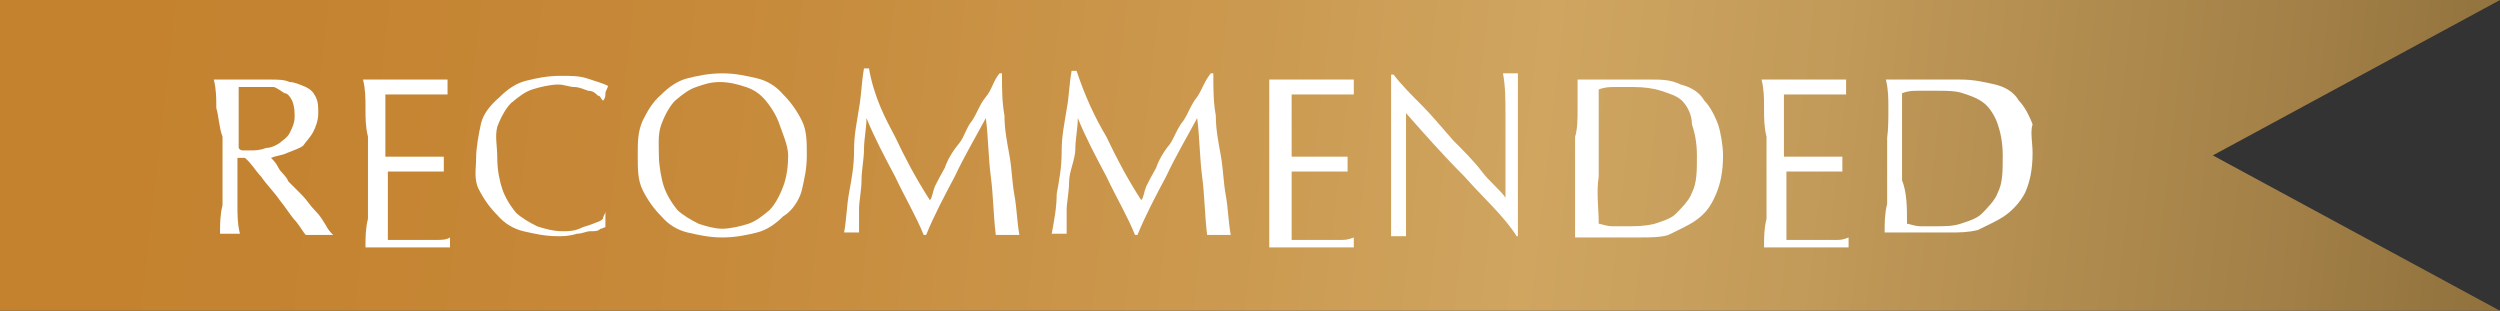
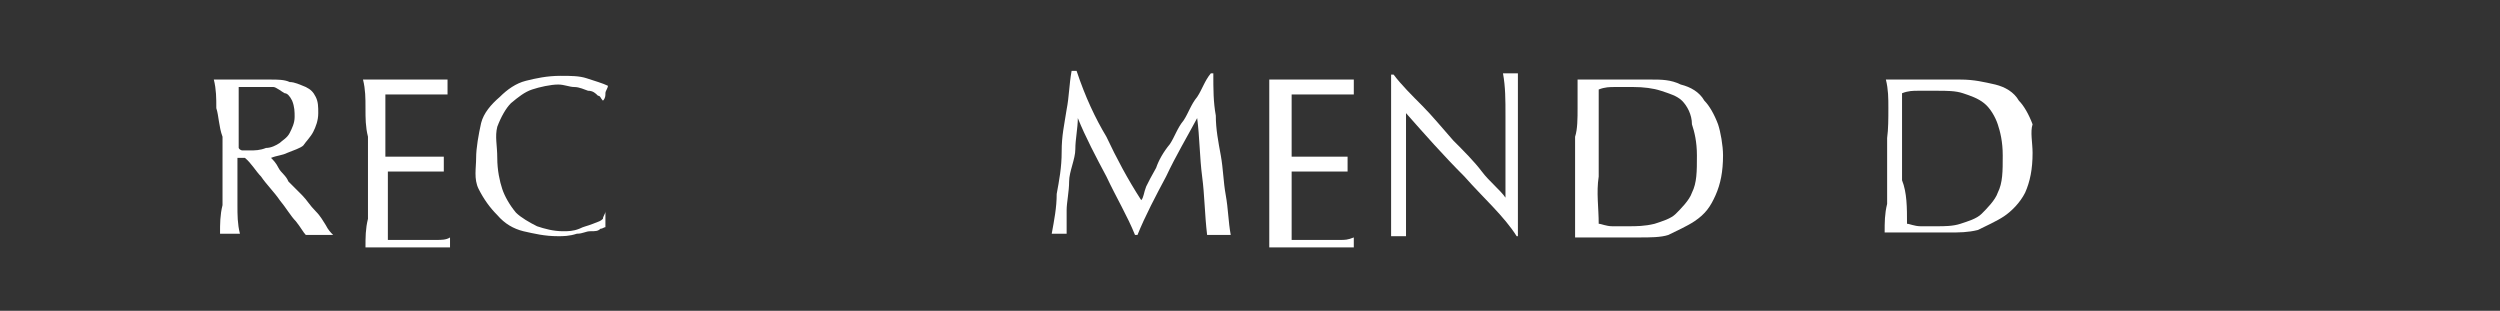
<svg xmlns="http://www.w3.org/2000/svg" version="1.1" id="Layer_1" x="0px" y="0px" width="201.1px" height="25px" viewBox="0 0 201.1 25" style="enable-background:new 0 0 201.1 25;" xml:space="preserve">
  <rect x="0" y="0" width="201.1" height="25" fill="#333333" stroke="none" />
  <style type="text/css">
	.st0{fill:url(#SVGID_1_);}
	.st1{fill:#FFFFFF;}
</style>
  <g>
    <linearGradient id="SVGID_1_" gradientUnits="userSpaceOnUse" x1="-15.237" y1="85.317" x2="261.966" y2="116.884" gradientTransform="matrix(1 0 0 1 0 -86)">
      <stop offset="0" style="stop-color:#C4812D" />
      <stop offset="0.14" style="stop-color:#C48330" />
      <stop offset="0.28" style="stop-color:#C78B3C" />
      <stop offset="0.41" style="stop-color:#CB994F" />
      <stop offset="0.5" style="stop-color:#CFA560" />
      <stop offset="0.58" style="stop-color:#C29A59" />
      <stop offset="0.72" style="stop-color:#A17F46" />
      <stop offset="0.91" style="stop-color:#6C5328" />
      <stop offset="1" style="stop-color:#523E1A" />
    </linearGradient>
-     <polygon class="st0" points="201.1,25 0,25 0,0 201.1,0 178,12.5  " />
    <path class="st1" d="M17.4,8.7c0-0.8,0-1.5-0.2-2.3c0.4,0,0.6,0,1.1,0c0.4,0,0.8,0,1.3,0c0.4,0,0.6,0,1.1,0c0.4,0,0.6,0,1.1,0   s1.1,0,1.5,0.2c0.4,0,0.8,0.2,1.3,0.4c0.4,0.2,0.6,0.4,0.8,0.8c0.2,0.4,0.2,0.8,0.2,1.3c0,0.6-0.2,1.1-0.4,1.5   c-0.2,0.4-0.6,0.8-0.8,1.1c-0.2,0.2-0.8,0.4-1.3,0.6c-0.4,0.2-0.8,0.2-1.3,0.4c0.2,0.2,0.4,0.4,0.6,0.8c0.2,0.4,0.6,0.6,0.8,1.1   c0.2,0.2,0.6,0.6,1.1,1.1c0.4,0.4,0.6,0.8,1.1,1.3c0.4,0.4,0.6,0.8,0.8,1.1c0.2,0.4,0.4,0.6,0.6,0.8c-0.2,0-0.4,0-0.6,0H25   c-0.2,0-0.4,0-0.4,0c-0.2-0.2-0.4-0.6-0.8-1.1c-0.4-0.4-0.8-1.1-1.3-1.7c-0.4-0.6-1.1-1.3-1.5-1.9c-0.4-0.4-0.8-1.1-1.3-1.5h-0.6   V14c0,0.8,0,1.7,0,2.5c0,0.8,0,1.5,0.2,2.3c-0.2,0-0.6,0-0.8,0c-0.2,0-0.6,0-0.8,0c0-0.8,0-1.5,0.2-2.3c0-0.8,0-1.5,0-2.3V11   C17.6,10.2,17.6,9.3,17.4,8.7L17.4,8.7z M19.5,12.1c0.2,0,0.4,0,0.6,0c0.4,0,0.8,0,1.3-0.2c0.4,0,0.8-0.2,1.1-0.4   c0.2-0.2,0.6-0.4,0.8-0.8c0.2-0.4,0.4-0.8,0.4-1.3c0-0.4,0-0.8-0.2-1.3c-0.2-0.4-0.4-0.6-0.6-0.6C22.7,7.4,22.2,7,22,7   c-0.4,0-0.6,0-1.1,0s-0.8,0-1.1,0c-0.2,0-0.4,0-0.6,0c0,0.6,0,1.3,0,1.9c0,0.6,0,1.3,0,1.9v1.1C19.3,12.1,19.5,12.1,19.5,12.1   L19.5,12.1z" />
    <path class="st1" d="M29.4,8.7c0-0.8,0-1.5-0.2-2.3c0.6,0,1.1,0,1.7,0s1.1,0,1.7,0s1.1,0,1.7,0c0.6,0,1.1,0,1.7,0   c0,0.2,0,0.4,0,0.6c0,0.2,0,0.4,0,0.6c-0.4,0-0.8,0-1.1,0s-0.6,0-1.1,0s-0.8,0-1.3,0s-0.8,0-1.5,0c0,0.4,0,0.8,0,1.1s0,0.8,0,1.3   c0,0.4,0,0.8,0,1.5s0,0.8,0,1.1c0.4,0,1.1,0,1.5,0s0.8,0,1.3,0s0.6,0,1.1,0c0.2,0,0.6,0,0.8,0c0,0.2,0,0.4,0,0.6s0,0.4,0,0.6   c-0.2,0-0.6,0-1.1,0c-0.4,0-0.8,0-1.3,0s-0.8,0-1.3,0c-0.4,0-0.6,0-0.8,0c0,0.2,0,0.2,0,0.4s0,0.2,0,0.4v1.9c0,0.6,0,1.3,0,1.7   c0,0.4,0,0.8,0,1.1h1.3c0.4,0,0.8,0,1.3,0s0.8,0,1.3,0c0.4,0,0.8,0,1.1-0.2v0.2v0.2c0,0.2,0,0.4,0,0.4c-0.6,0-1.1,0-1.7,0h-3.4   c-0.6,0-1.1,0-1.7,0c0-0.8,0-1.5,0.2-2.3c0-0.8,0-1.5,0-2.3V11C29.4,10.2,29.4,9.5,29.4,8.7L29.4,8.7z" />
    <path class="st1" d="M48.3,18.4c-0.2,0.2-0.4,0.2-0.8,0.2c-0.4,0-0.6,0.2-1.1,0.2c-0.6,0.2-1.1,0.2-1.5,0.2c-1.1,0-1.9-0.2-2.8-0.4   c-0.8-0.2-1.5-0.6-2.1-1.3c-0.6-0.6-1.1-1.3-1.5-2.1c-0.4-0.8-0.2-1.7-0.2-2.5s0.2-1.9,0.4-2.8c0.2-0.8,0.8-1.5,1.5-2.1   c0.6-0.6,1.3-1.1,2.1-1.3c0.8-0.2,1.7-0.4,2.8-0.4c0.8,0,1.5,0,2.1,0.2c0.6,0.2,1.3,0.4,1.7,0.6c0,0.2-0.2,0.4-0.2,0.6   c0,0.2,0,0.4-0.2,0.6l0,0c-0.2-0.2-0.2-0.4-0.4-0.4c-0.2-0.2-0.4-0.4-0.8-0.4C47,7.2,46.6,7,46.2,7c-0.4,0-0.8-0.2-1.3-0.2   c-0.6,0-1.5,0.2-2.1,0.4c-0.6,0.2-1.1,0.6-1.7,1.1c-0.4,0.4-0.8,1.1-1.1,1.9c-0.2,0.8,0,1.5,0,2.5s0.2,1.9,0.4,2.5   c0.2,0.6,0.6,1.3,1.1,1.9c0.4,0.4,1.1,0.8,1.7,1.1c0.6,0.2,1.3,0.4,2.1,0.4c0.4,0,0.8,0,1.3-0.2c0.4-0.2,0.6-0.2,1.1-0.4   s0.6-0.2,0.8-0.4c0-0.2,0.2-0.4,0.2-0.6l0,0v1.3C48.7,18.2,48.5,18.4,48.3,18.4L48.3,18.4z" />
-     <path class="st1" d="M51.7,9.7c0.4-0.8,0.8-1.5,1.5-2.1c0.6-0.6,1.3-1.1,2.1-1.3c0.8-0.2,1.7-0.4,2.8-0.4s1.9,0.2,2.8,0.4   c0.8,0.2,1.5,0.6,2.1,1.3c0.6,0.6,1.1,1.3,1.5,2.1c0.4,0.8,0.4,1.7,0.4,2.8s-0.2,1.9-0.4,2.8c-0.2,0.8-0.8,1.7-1.5,2.1   c-0.6,0.6-1.3,1.1-2.1,1.3c-0.8,0.2-1.7,0.4-2.8,0.4s-1.9-0.2-2.8-0.4c-0.8-0.2-1.5-0.6-2.1-1.3c-0.6-0.6-1.1-1.3-1.5-2.1   c-0.4-0.8-0.4-1.7-0.4-2.8S51.3,10.6,51.7,9.7z M62.7,10c-0.2-0.6-0.6-1.3-1.1-1.9S60.6,7.2,60,7c-0.6-0.2-1.3-0.4-2.1-0.4   c-0.8,0-1.3,0.2-1.9,0.4c-0.6,0.2-1.1,0.6-1.7,1.1c-0.4,0.4-0.8,1.1-1.1,1.9S53,11.7,53,12.5s0.2,1.9,0.4,2.5s0.6,1.3,1.1,1.9   c0.4,0.4,1.1,0.8,1.7,1.1c0.6,0.2,1.3,0.4,1.9,0.4c0.6,0,1.5-0.2,2.1-0.4c0.6-0.2,1.1-0.6,1.7-1.1c0.4-0.4,0.8-1.1,1.1-1.9   s0.4-1.7,0.4-2.5S62.9,10.6,62.7,10z" />
-     <path class="st1" d="M72,11c0.8,1.7,1.7,3.4,2.8,5.1c0.2-0.2,0.2-0.6,0.4-1.1c0.2-0.4,0.4-0.8,0.8-1.5c0.2-0.6,0.6-1.3,1.1-1.9   s0.6-1.3,1.1-1.9c0.4-0.6,0.6-1.3,1.1-1.9s0.6-1.3,1.1-1.9h0.2c0,1.3,0,2.3,0.2,3.4c0,1.1,0.2,2.1,0.4,3.2c0.2,1.1,0.2,2.1,0.4,3.2   c0.2,1.1,0.2,2.1,0.4,3.2c-0.2,0-0.2,0-0.4,0h-1.1c-0.2,0-0.2,0-0.4,0c-0.2-1.7-0.2-3.2-0.4-4.7c-0.2-1.5-0.2-3.2-0.4-4.7l0,0   c-0.8,1.5-1.7,3-2.5,4.7c-0.8,1.5-1.7,3.2-2.3,4.7h-0.2c-0.6-1.5-1.5-3-2.3-4.7c-0.8-1.5-1.7-3.2-2.3-4.7l0,0   c0,0.8-0.2,1.7-0.2,2.5s-0.2,1.7-0.2,2.5c0,0.8-0.2,1.7-0.2,2.3c0,0.8,0,1.5,0,1.9c-0.2,0-0.4,0-0.6,0c-0.2,0-0.4,0-0.6,0   c0.2-1.1,0.2-2.1,0.4-3.2c0.2-1.1,0.4-2.1,0.4-3.4s0.2-2.1,0.4-3.4c0.2-1.1,0.2-2.1,0.4-3.2h0.4C70.3,7.8,71.2,9.5,72,11L72,11z" />
    <path class="st1" d="M89,11c0.8,1.7,1.7,3.4,2.8,5.1c0.2-0.2,0.2-0.6,0.4-1.1c0.2-0.4,0.4-0.8,0.8-1.5c0.2-0.6,0.6-1.3,1.1-1.9   c0.4-0.6,0.6-1.3,1.1-1.9c0.4-0.6,0.6-1.3,1.1-1.9c0.4-0.6,0.6-1.3,1.1-1.9h0.2c0,1.3,0,2.3,0.2,3.4c0,1.1,0.2,2.1,0.4,3.2   c0.2,1.1,0.2,2.1,0.4,3.2c0.2,1.1,0.2,2.1,0.4,3.2c-0.2,0-0.2,0-0.4,0h-1.1c-0.2,0-0.2,0-0.4,0c-0.2-1.7-0.2-3.2-0.4-4.7   s-0.2-3.2-0.4-4.7l0,0c-0.8,1.5-1.7,3-2.5,4.7c-0.8,1.5-1.7,3.2-2.3,4.7h-0.2c-0.6-1.5-1.5-3-2.3-4.7c-0.8-1.5-1.7-3.2-2.3-4.7l0,0   c0,0.8-0.2,1.7-0.2,2.5S86,13.8,86,14.6c0,0.8-0.2,1.7-0.2,2.3c0,0.8,0,1.5,0,1.9c-0.2,0-0.4,0-0.6,0s-0.4,0-0.6,0   c0.2-1.1,0.4-2.1,0.4-3.2c0.2-1.1,0.4-2.1,0.4-3.4s0.2-2.1,0.4-3.4C86,7.8,86,6.8,86.2,5.7h0.4C87.3,7.8,88.1,9.5,89,11L89,11z" />
    <path class="st1" d="M102.1,8.7c0-0.8,0-1.5,0-2.3c0.6,0,1.1,0,1.7,0c0.6,0,1.1,0,1.7,0c0.6,0,1.1,0,1.7,0s1.1,0,1.7,0   c0,0.2,0,0.4,0,0.6c0,0.2,0,0.4,0,0.6c-0.4,0-0.6,0-1.1,0c-0.4,0-0.6,0-1.1,0s-0.8,0-1.3,0s-0.8,0-1.5,0c0,0.4,0,0.8,0,1.1   s0,0.8,0,1.3c0,0.4,0,0.8,0,1.5s0,0.8,0,1.1c0.4,0,1.1,0,1.5,0c0.4,0,0.8,0,1.1,0c0.4,0,0.6,0,1.1,0c0.2,0,0.6,0,0.8,0   c0,0.2,0,0.4,0,0.6s0,0.4,0,0.6c-0.4,0-0.6,0-1.1,0s-0.8,0-1.3,0c-0.4,0-0.8,0-1.3,0c-0.4,0-0.6,0-0.8,0c0,0.2,0,0.2,0,0.4   s0,0.2,0,0.4v1.9c0,0.6,0,1.3,0,1.7c0,0.4,0,0.8,0,1.1h1.3c0.4,0,0.8,0,1.3,0c0.4,0,0.8,0,1.3,0c0.4,0,0.6,0,1.1-0.2v0.2v0.2   c0,0.2,0,0.4,0,0.4c-0.6,0-1.1,0-1.7,0h-3.4c-0.6,0-1.1,0-1.7,0c0-0.8,0-1.5,0-2.3c0-0.8,0-1.5,0-2.3V11   C102.1,10.2,102.1,9.5,102.1,8.7L102.1,8.7z" />
    <path class="st1" d="M117.8,14.2c-1.7-1.7-3.2-3.4-4.7-5.1c0,0.4,0,0.8,0,1.5c0,0.6,0,1.3,0,2.3c0,0.2,0,0.6,0,0.8   c0,0.2,0,0.8,0,1.3c0,0.4,0,0.8,0,1.3c0,0.4,0,0.8,0,1.3s0,0.6,0,0.8c0,0.2,0,0.4,0,0.6c-0.2,0-0.4,0-0.6,0s-0.4,0-0.6,0   c0-0.2,0-0.4,0-0.6c0-0.4,0-0.6,0-1.3c0-0.4,0-0.8,0-1.5c0-0.6,0-1.1,0-1.7s0-1.1,0-1.5c0-0.4,0-1.1,0-1.5c0-1.3,0-2.1,0-3   c0-0.8,0-1.5,0-1.9h0.2c0.6,0.8,1.5,1.7,2.3,2.5c0.8,0.8,1.7,1.9,2.5,2.8c0.8,0.8,1.7,1.7,2.3,2.5c0.6,0.8,1.5,1.5,1.9,2.1v-2.8   c0-1.3,0-2.5,0-3.8s0-2.3-0.2-3.4c0.2,0,0.4,0,0.6,0s0.4,0,0.6,0c0,0.2,0,0.6,0,1.3c0,0.4,0,1.1,0,1.7c0,0.6,0,1.3,0,1.7   c0,0.6,0,1.1,0,1.5v1.1c0,0.4,0,0.8,0,1.3c0,0.4,0,0.8,0,1.3c0,0.4,0,0.8,0,1.3c0,0.4,0,0.8,0,1.1v0.8H122   C121,17.4,119.3,15.9,117.8,14.2L117.8,14.2z" />
    <path class="st1" d="M126.9,8.7c0-0.8,0-1.5,0-2.3c0.4,0,0.8,0,1.5,0c0.4,0,0.8,0,1.5,0c0.6,0,0.8,0,1.5,0c0.4,0,0.8,0,1.5,0   s1.5,0,2.3,0.4c0.8,0.2,1.5,0.6,1.9,1.3c0.4,0.4,0.8,1.1,1.1,1.9c0.2,0.6,0.4,1.7,0.4,2.5c0,1.3-0.2,2.3-0.6,3.2s-0.8,1.5-1.7,2.1   c-0.6,0.4-1.5,0.8-2.1,1.1c-0.6,0.2-1.5,0.2-2.3,0.2c-0.4,0-0.8,0-1.3,0c-0.4,0-0.8,0-1.3,0H128c-0.4,0-0.8,0-1.3,0   c0-0.8,0-1.5,0-2.3c0-0.8,0-1.5,0-2.3V11C126.9,10.4,126.9,9.5,126.9,8.7L126.9,8.7z M128.6,18c0.2,0,0.6,0.2,1.1,0.2   c0.4,0,0.8,0,1.3,0c0.6,0,1.3,0,2.1-0.2c0.6-0.2,1.3-0.4,1.7-0.8c0.4-0.4,1.1-1.1,1.3-1.7c0.4-0.8,0.4-1.7,0.4-3   c0-1.1-0.2-1.9-0.4-2.5c0-0.8-0.4-1.5-0.8-1.9c-0.4-0.4-1.1-0.6-1.7-0.8S132.2,7,131.4,7c-0.6,0-1.1,0-1.5,0s-0.8,0-1.3,0.2   c0,0.6,0,1.3,0,1.9s0,1.3,0,1.9v3.2C128.4,15.5,128.6,16.7,128.6,18L128.6,18z" />
-     <path class="st1" d="M141.9,8.7c0-0.8,0-1.5-0.2-2.3c0.6,0,1.1,0,1.7,0c0.6,0,1.1,0,1.7,0c0.6,0,1.1,0,1.7,0s1.1,0,1.7,0   c0,0.2,0,0.4,0,0.6c0,0.2,0,0.4,0,0.6c-0.4,0-0.6,0-1.1,0s-0.6,0-1.1,0s-0.8,0-1.3,0s-0.8,0-1.5,0c0,0.4,0,0.8,0,1.1s0,0.8,0,1.3   c0,0.4,0,0.8,0,1.5s0,0.8,0,1.1c0.4,0,1.1,0,1.5,0s0.8,0,1.3,0s0.6,0,1.1,0c0.2,0,0.6,0,0.8,0c0,0.2,0,0.4,0,0.6s0,0.4,0,0.6   c-0.4,0-0.6,0-1.1,0s-0.8,0-1.3,0s-0.8,0-1.3,0s-0.6,0-0.8,0c0,0.2,0,0.2,0,0.4s0,0.2,0,0.4v1.9c0,0.6,0,1.3,0,1.7   c0,0.4,0,0.8,0,1.1h1.3c0.4,0,0.8,0,1.3,0s0.8,0,1.3,0s0.6,0,1.1-0.2v0.2v0.2c0,0.2,0,0.4,0,0.4c-0.6,0-1.1,0-1.7,0h-3.4   c-0.6,0-1.1,0-1.7,0c0-0.8,0-1.5,0.2-2.3c0-0.8,0-1.5,0-2.3V11C141.9,10.2,141.9,9.5,141.9,8.7L141.9,8.7z" />
    <path class="st1" d="M151.9,8.7c0-0.8,0-1.5-0.2-2.3c0.4,0,0.8,0,1.5,0c0.4,0,0.8,0,1.5,0c0.6,0,0.8,0,1.5,0c0.4,0,0.8,0,1.5,0   c1.1,0,1.9,0.2,2.8,0.4c0.8,0.2,1.5,0.6,1.9,1.3c0.4,0.4,0.8,1.1,1.1,1.9c-0.2,0.6,0,1.5,0,2.3c0,1.3-0.2,2.3-0.6,3.2   c-0.4,0.8-1.1,1.5-1.7,1.9c-0.6,0.4-1.5,0.8-2.1,1.1c-0.8,0.2-1.5,0.2-2.3,0.2c-0.4,0-0.8,0-1.3,0s-0.8,0-1.3,0h-1.3   c-0.4,0-0.8,0-1.3,0c0-0.8,0-1.5,0.2-2.3c0-0.8,0-1.5,0-2.3v-3C151.9,10.4,151.9,9.5,151.9,8.7L151.9,8.7z M153.4,18   c0.2,0,0.6,0.2,1.1,0.2s0.8,0,1.3,0c0.6,0,1.3,0,1.9-0.2s1.3-0.4,1.7-0.8c0.4-0.4,1.1-1.1,1.3-1.7c0.4-0.8,0.4-1.7,0.4-3   c0-1.1-0.2-1.9-0.4-2.5c-0.2-0.6-0.6-1.3-1.1-1.7s-1.1-0.6-1.7-0.8c-0.6-0.2-1.3-0.2-2.1-0.2c-0.6,0-1.1,0-1.5,0s-0.8,0-1.3,0.2   c0,0.6,0,1.3,0,1.9s0,1.3,0,1.9v3.2C153.4,15.5,153.4,16.7,153.4,18L153.4,18z" />
  </g>
</svg>